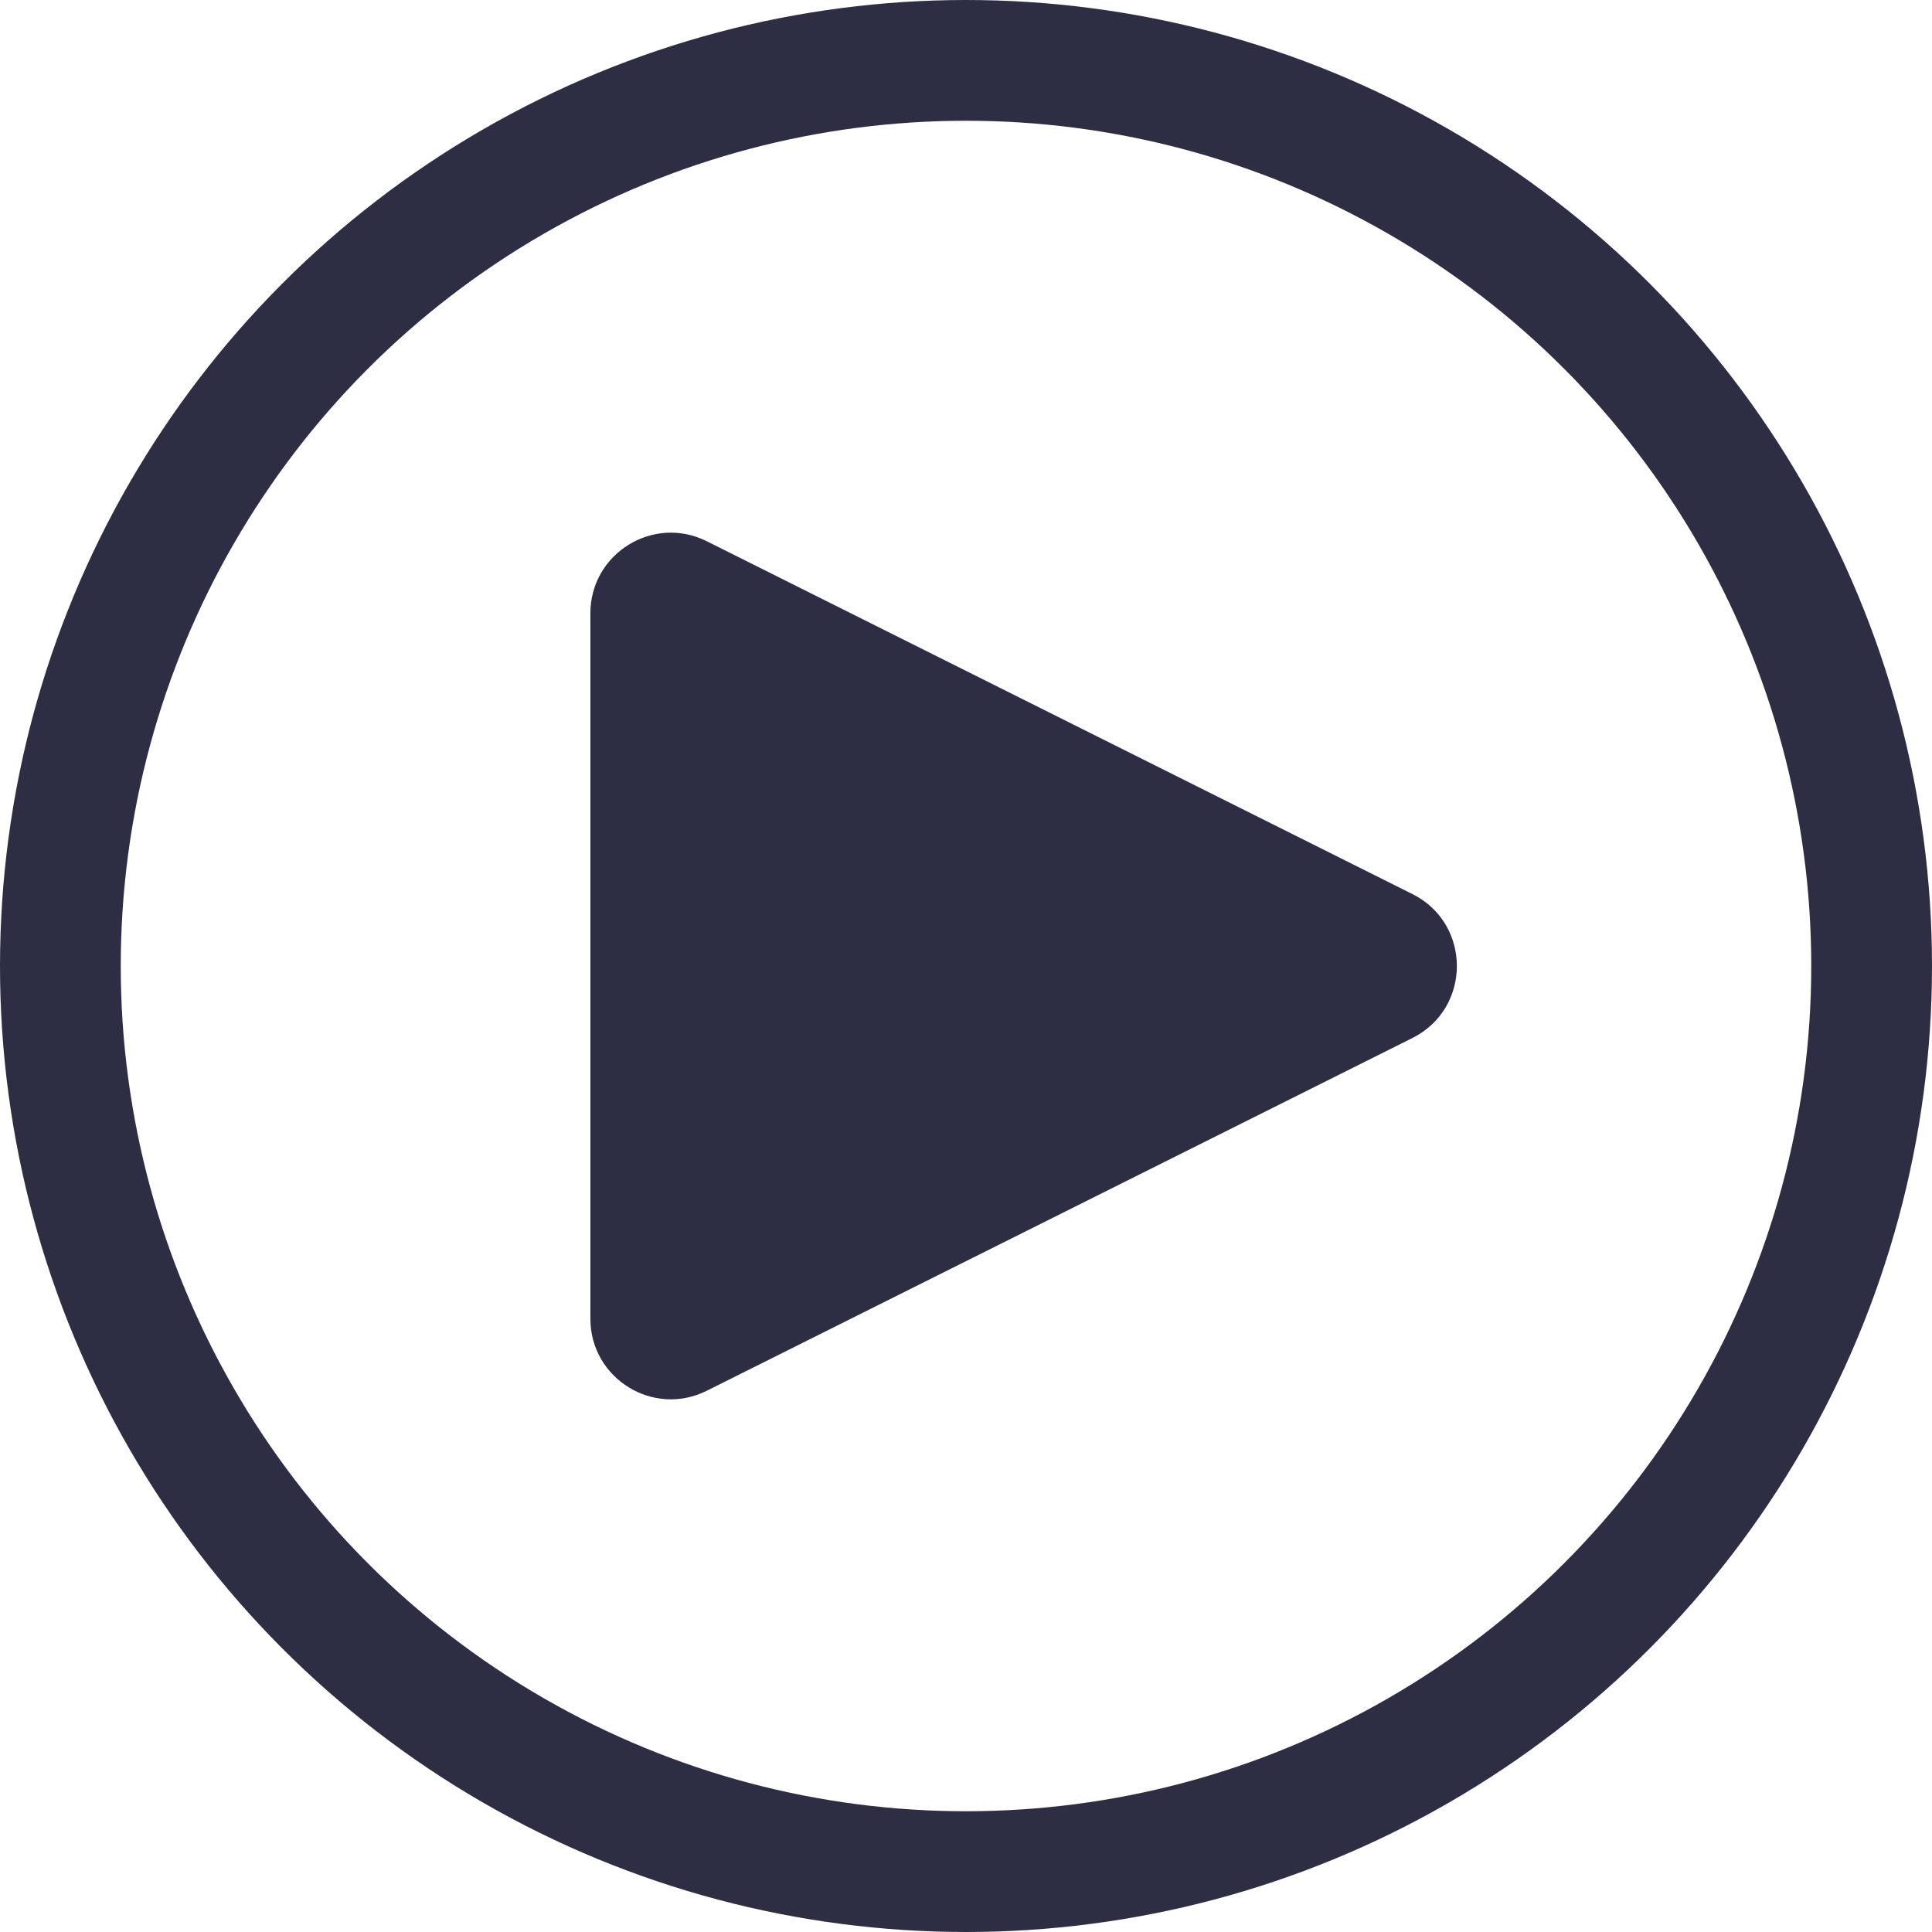
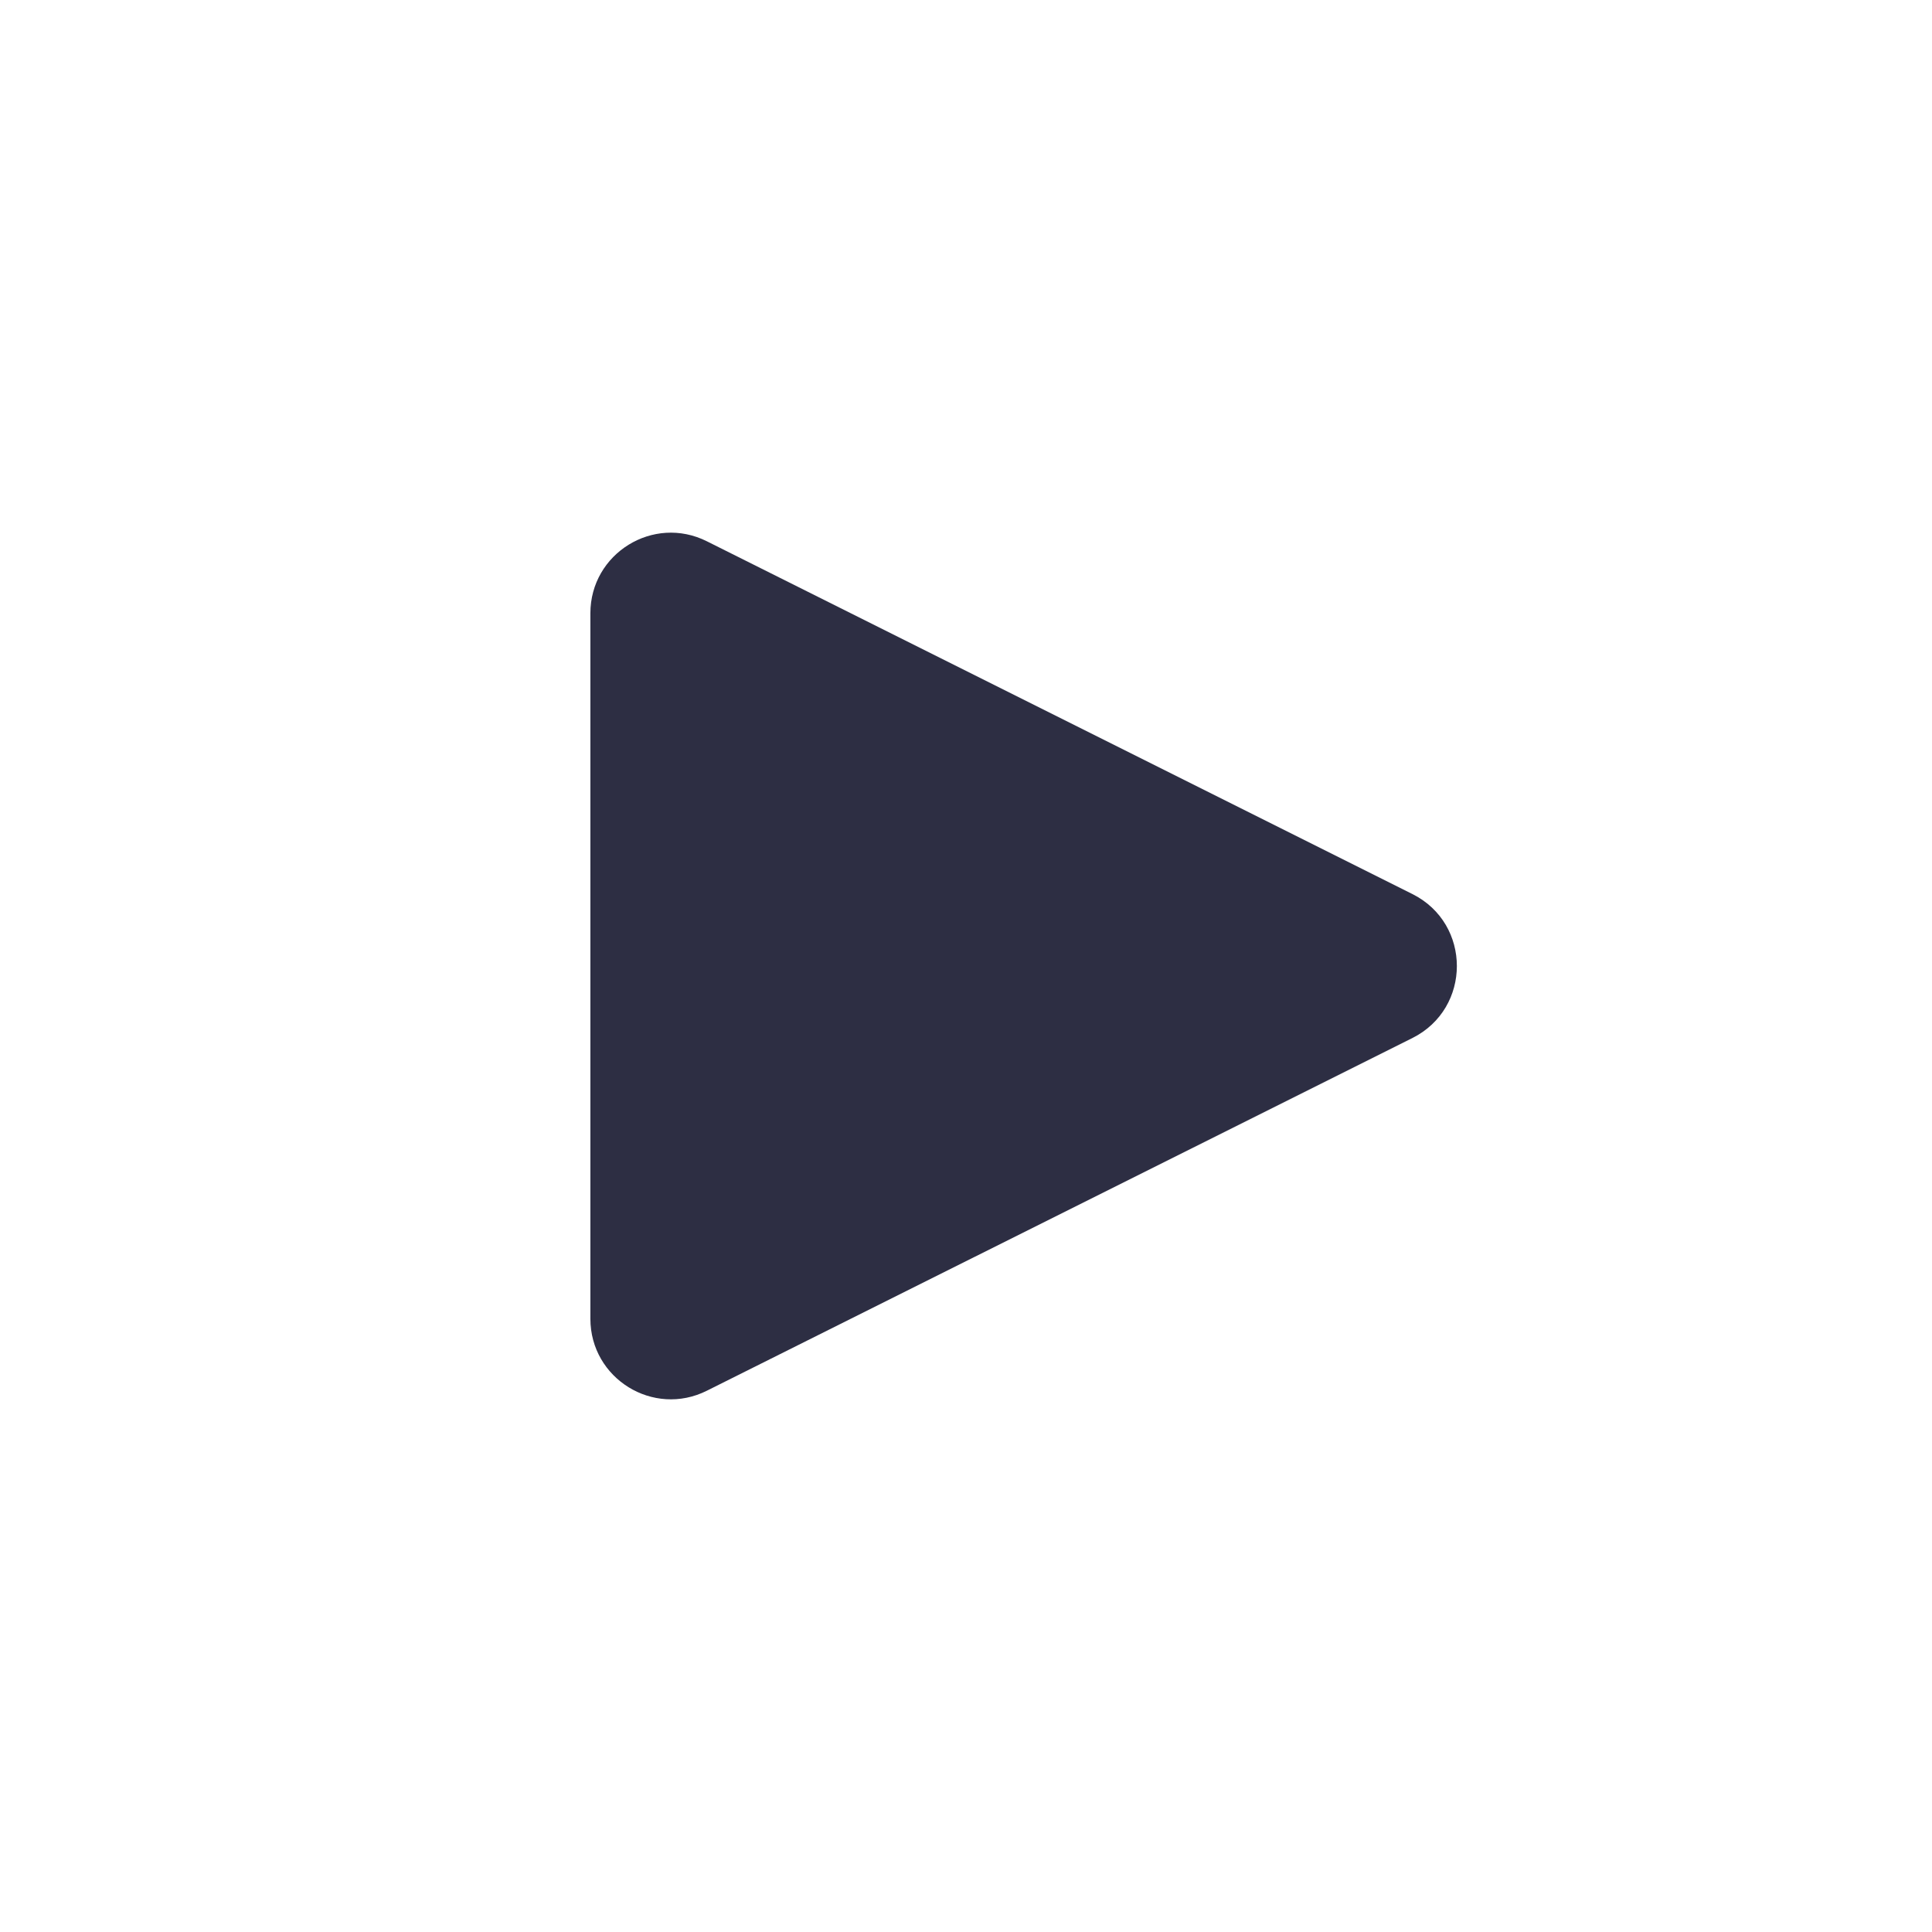
<svg xmlns="http://www.w3.org/2000/svg" width="24" height="24" viewBox="0 0 24 24" fill="none">
-   <circle cx="12" cy="12" r="11.25" stroke="#2D2E43" stroke-width="1.5" />
  <path d="M17.545 11.106C18.282 11.474 18.282 12.526 17.545 12.895L8.781 17.276C8.116 17.609 7.334 17.125 7.334 16.382V7.618C7.334 6.875 8.116 6.391 8.781 6.724L17.545 11.106Z" fill="#2D2E43" />
</svg>